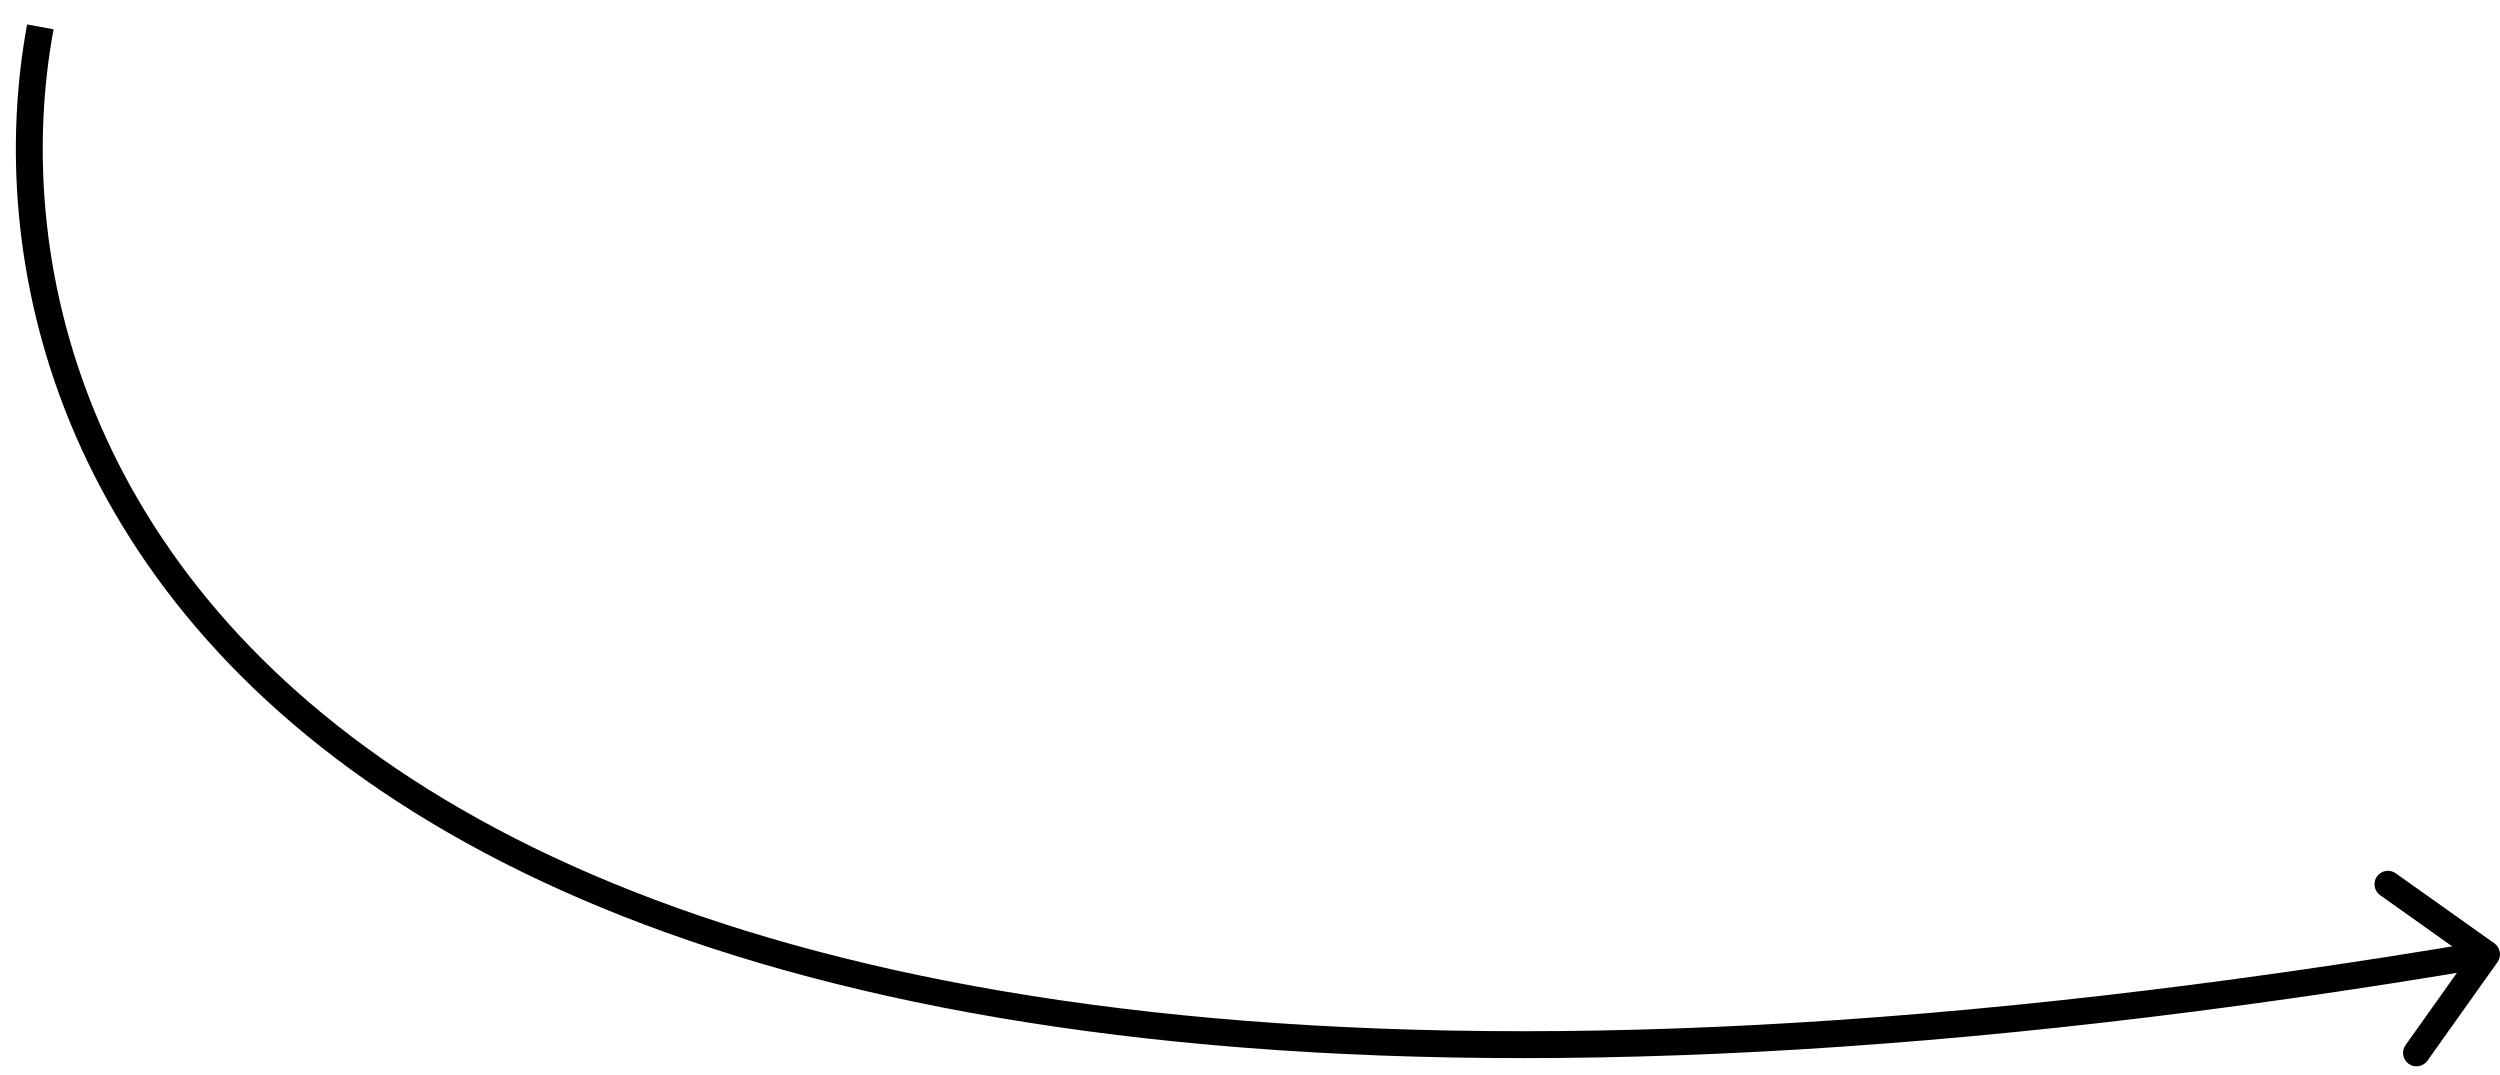
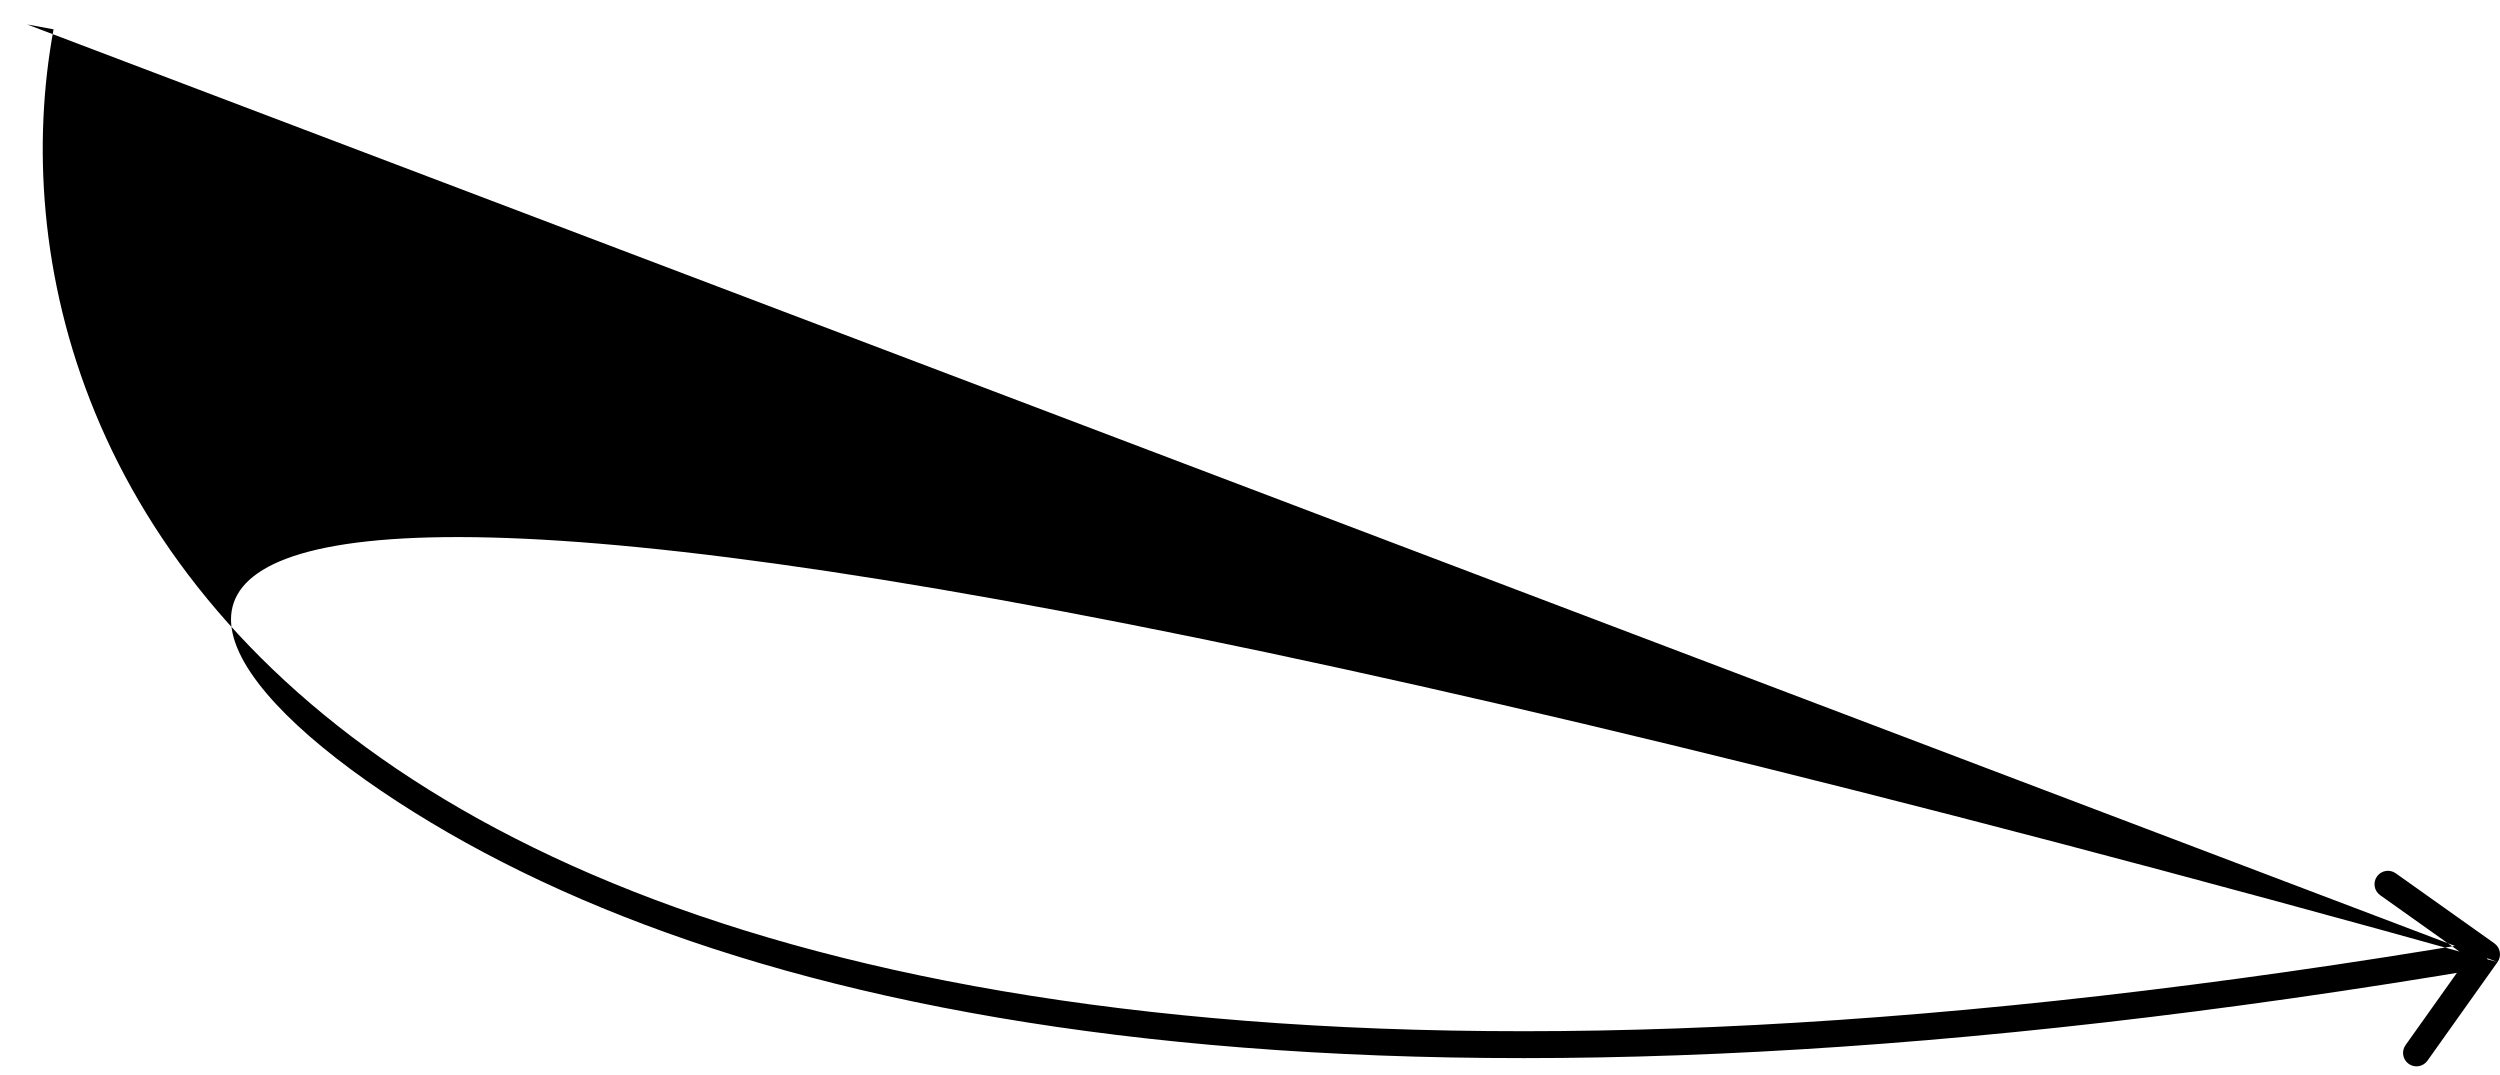
<svg xmlns="http://www.w3.org/2000/svg" width="93" height="40" viewBox="0 0 93 40" fill="none">
-   <path d="M92.908 35.79C93.067 35.565 93.015 35.252 92.79 35.092L89.121 32.486C88.896 32.326 88.584 32.379 88.424 32.604C88.264 32.829 88.317 33.141 88.542 33.301L91.803 35.618L89.486 38.879C89.326 39.104 89.379 39.416 89.604 39.576C89.829 39.736 90.141 39.683 90.301 39.458L92.908 35.79ZM1.008 0.909C-0.609 9.675 2.111 21.913 15.398 30.212C28.648 38.487 52.338 42.801 92.583 35.993L92.417 35.007C52.262 41.799 28.869 37.446 15.927 29.363C3.022 21.303 0.442 9.492 1.992 1.091L1.008 0.909Z" fill="black" />
+   <path d="M92.908 35.79C93.067 35.565 93.015 35.252 92.79 35.092L89.121 32.486C88.896 32.326 88.584 32.379 88.424 32.604C88.264 32.829 88.317 33.141 88.542 33.301L91.803 35.618L89.486 38.879C89.326 39.104 89.379 39.416 89.604 39.576C89.829 39.736 90.141 39.683 90.301 39.458L92.908 35.79ZC-0.609 9.675 2.111 21.913 15.398 30.212C28.648 38.487 52.338 42.801 92.583 35.993L92.417 35.007C52.262 41.799 28.869 37.446 15.927 29.363C3.022 21.303 0.442 9.492 1.992 1.091L1.008 0.909Z" fill="black" />
</svg>